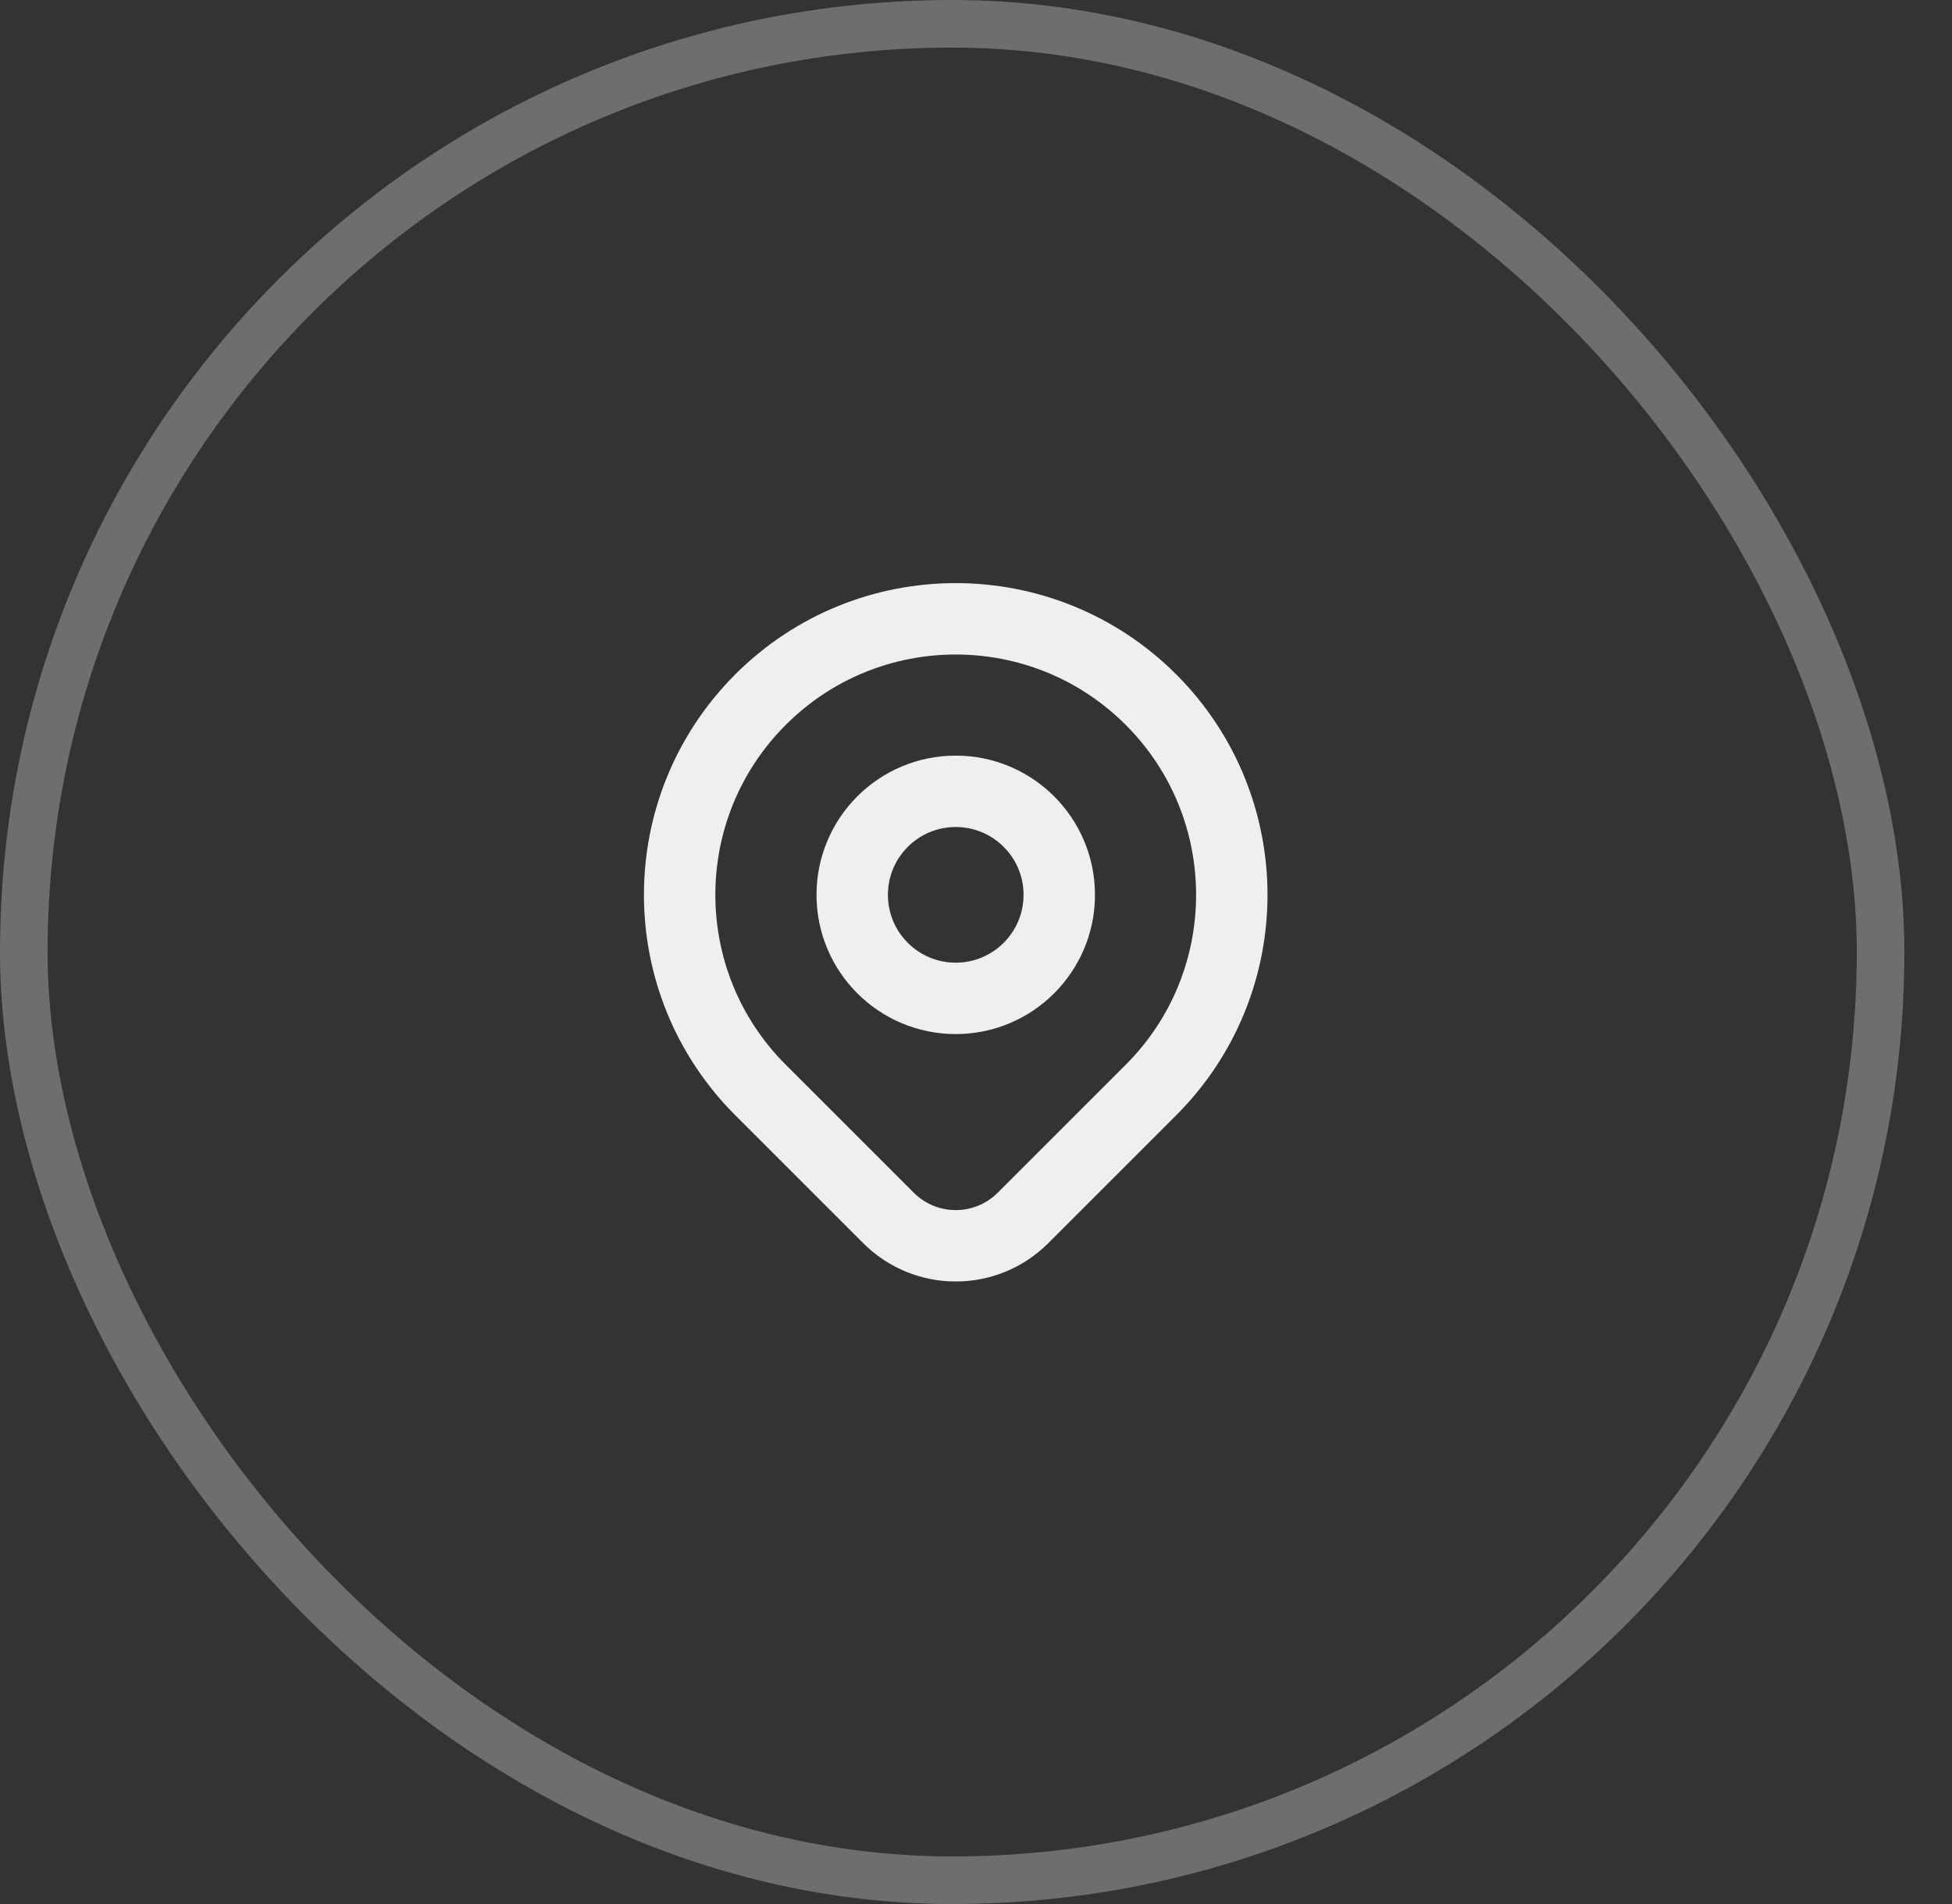
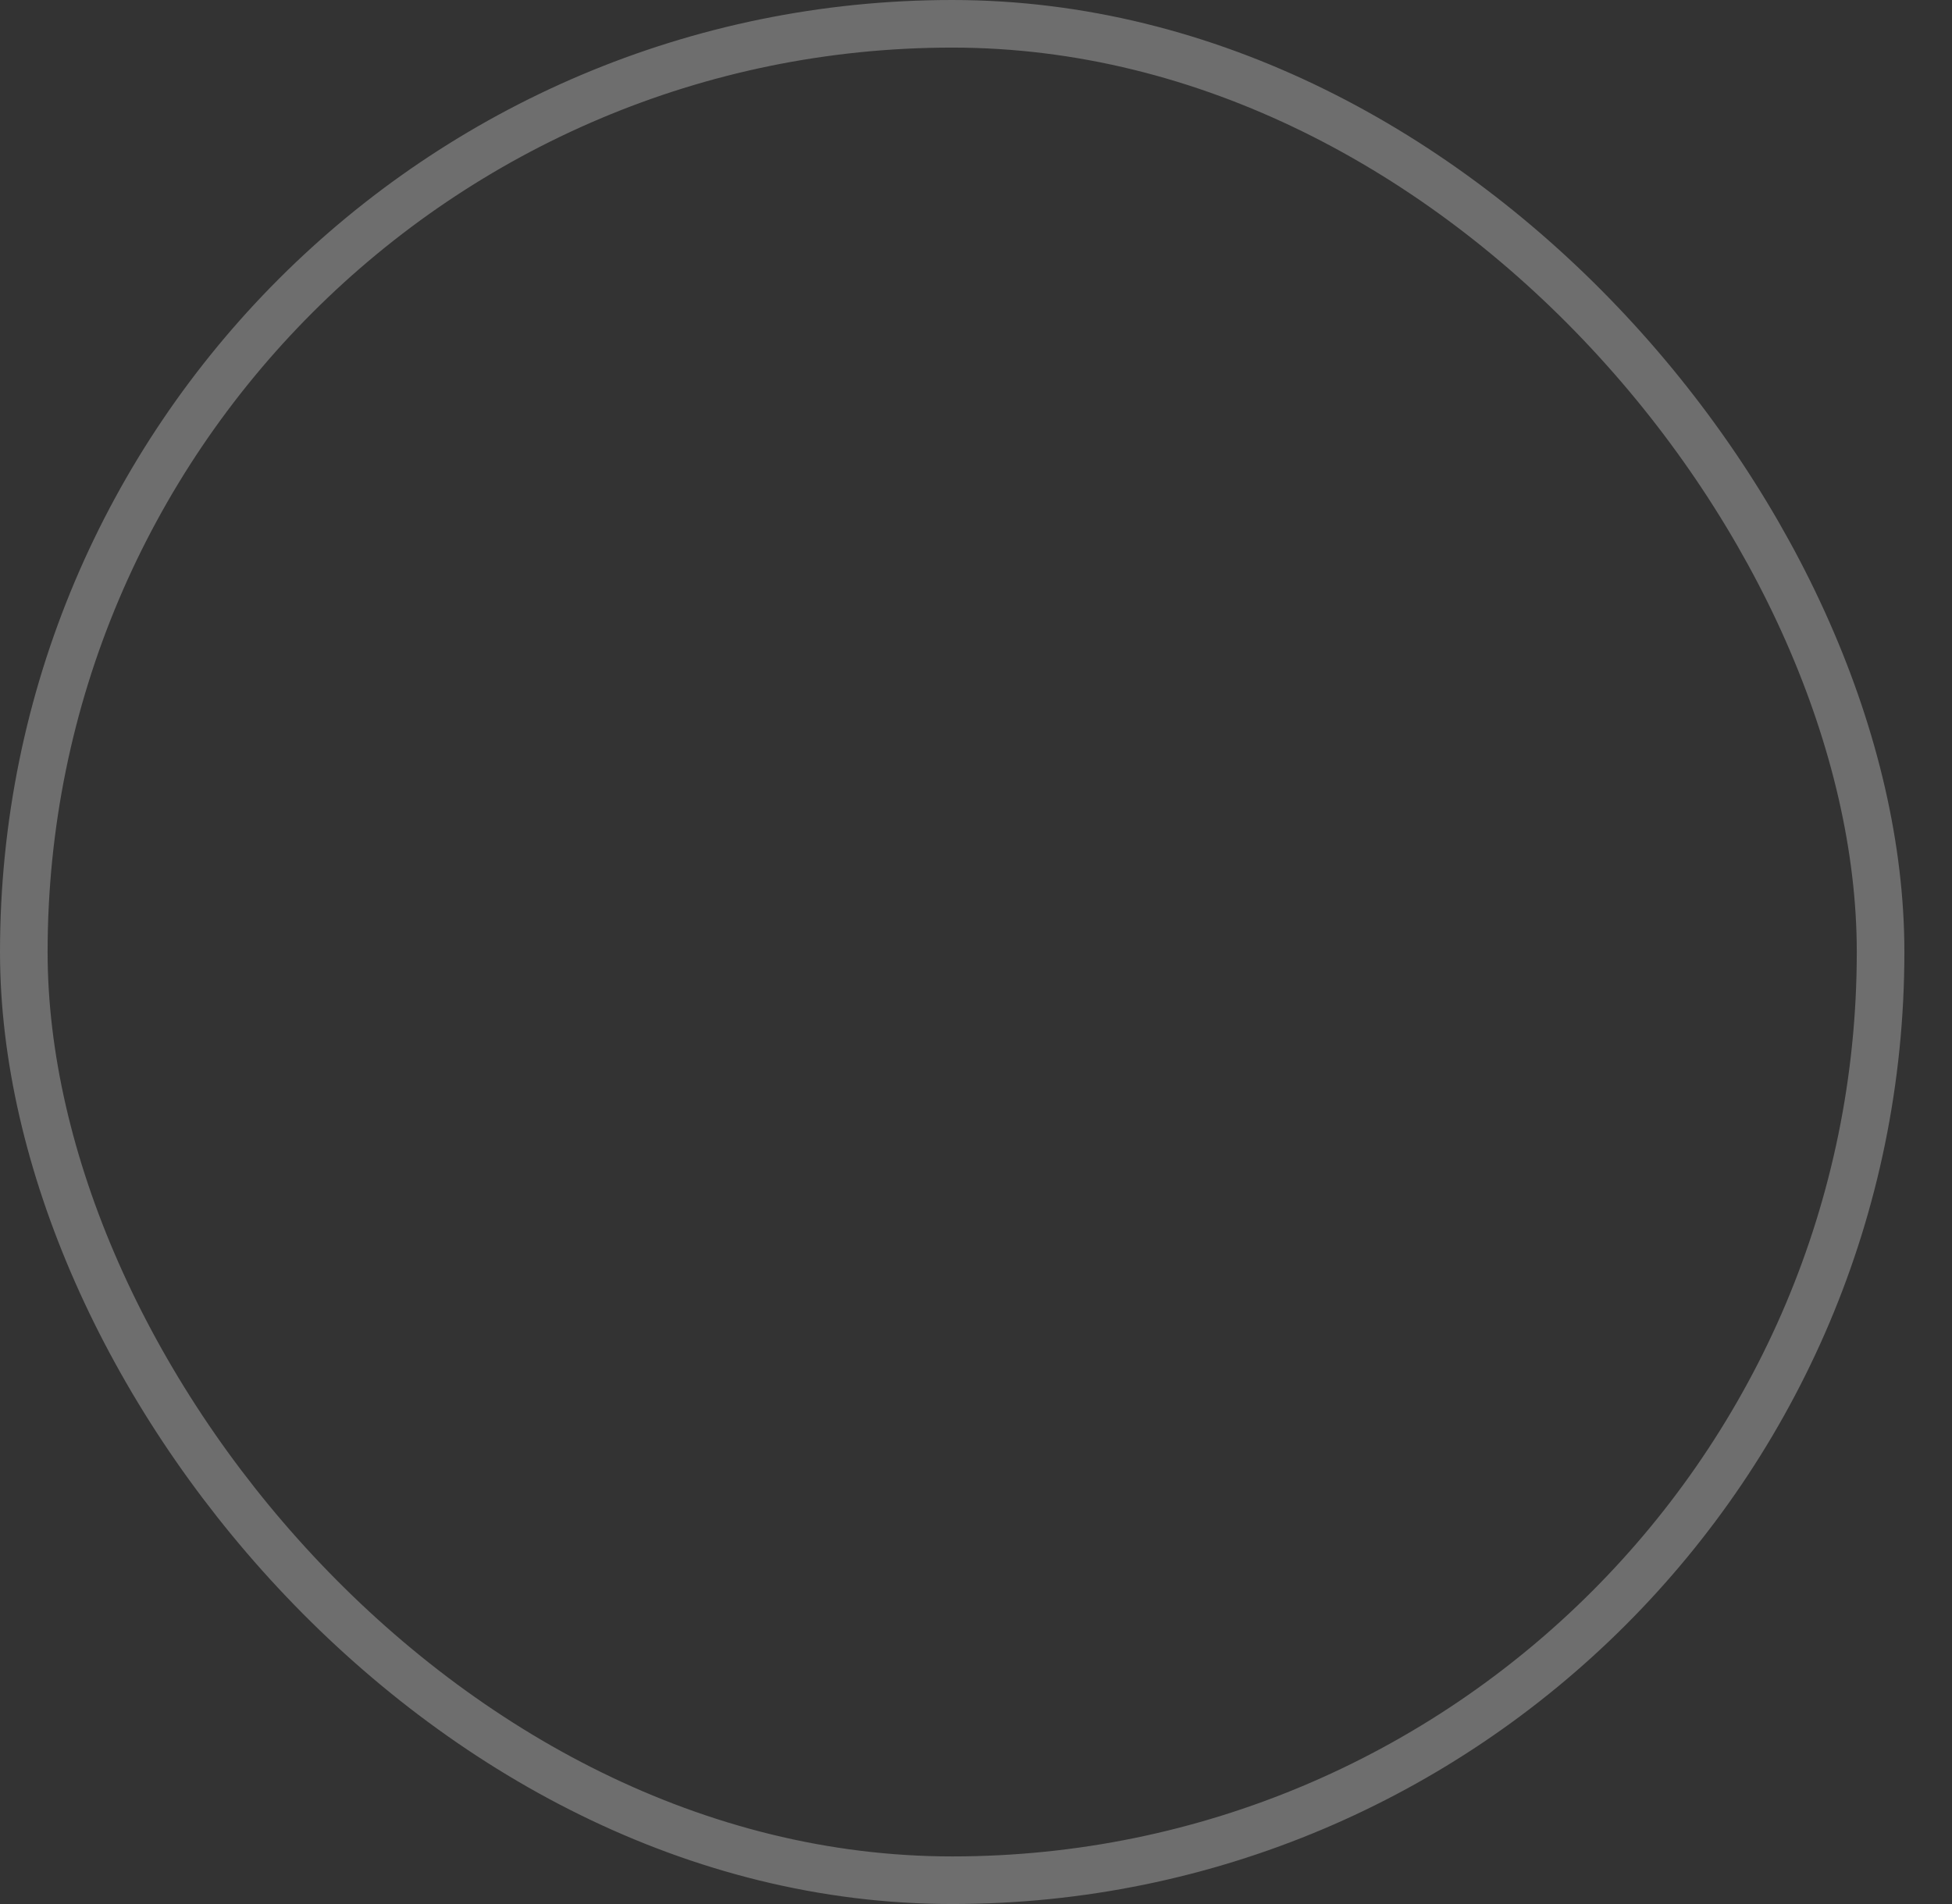
<svg xmlns="http://www.w3.org/2000/svg" width="41" height="40" viewBox="0 0 41 40" fill="none">
  <rect x="0" y="0" width="41" height="40" fill="#333333" stroke="none" />
  <rect opacity="0.4" x="0.5" y="0.5" width="39" height="39" rx="19.5" stroke="#C5C5C5" />
-   <path d="M24.175 22.899C23.582 23.493 22.423 24.651 21.488 25.586C20.707 26.367 19.442 26.367 18.661 25.586C17.743 24.669 16.605 23.53 15.974 22.899C13.709 20.635 13.709 16.963 15.974 14.698C18.238 12.434 21.91 12.434 24.175 14.698C26.439 16.963 26.439 20.635 24.175 22.899Z" stroke="#EFEFEF" stroke-width="1.5" stroke-linecap="round" stroke-linejoin="round" />
-   <path d="M22.249 18.799C22.249 20 21.275 20.974 20.074 20.974C18.873 20.974 17.9 20 17.9 18.799C17.9 17.598 18.873 16.624 20.074 16.624C21.275 16.624 22.249 17.598 22.249 18.799Z" stroke="#EFEFEF" stroke-width="1.5" stroke-linecap="round" stroke-linejoin="round" />
</svg>